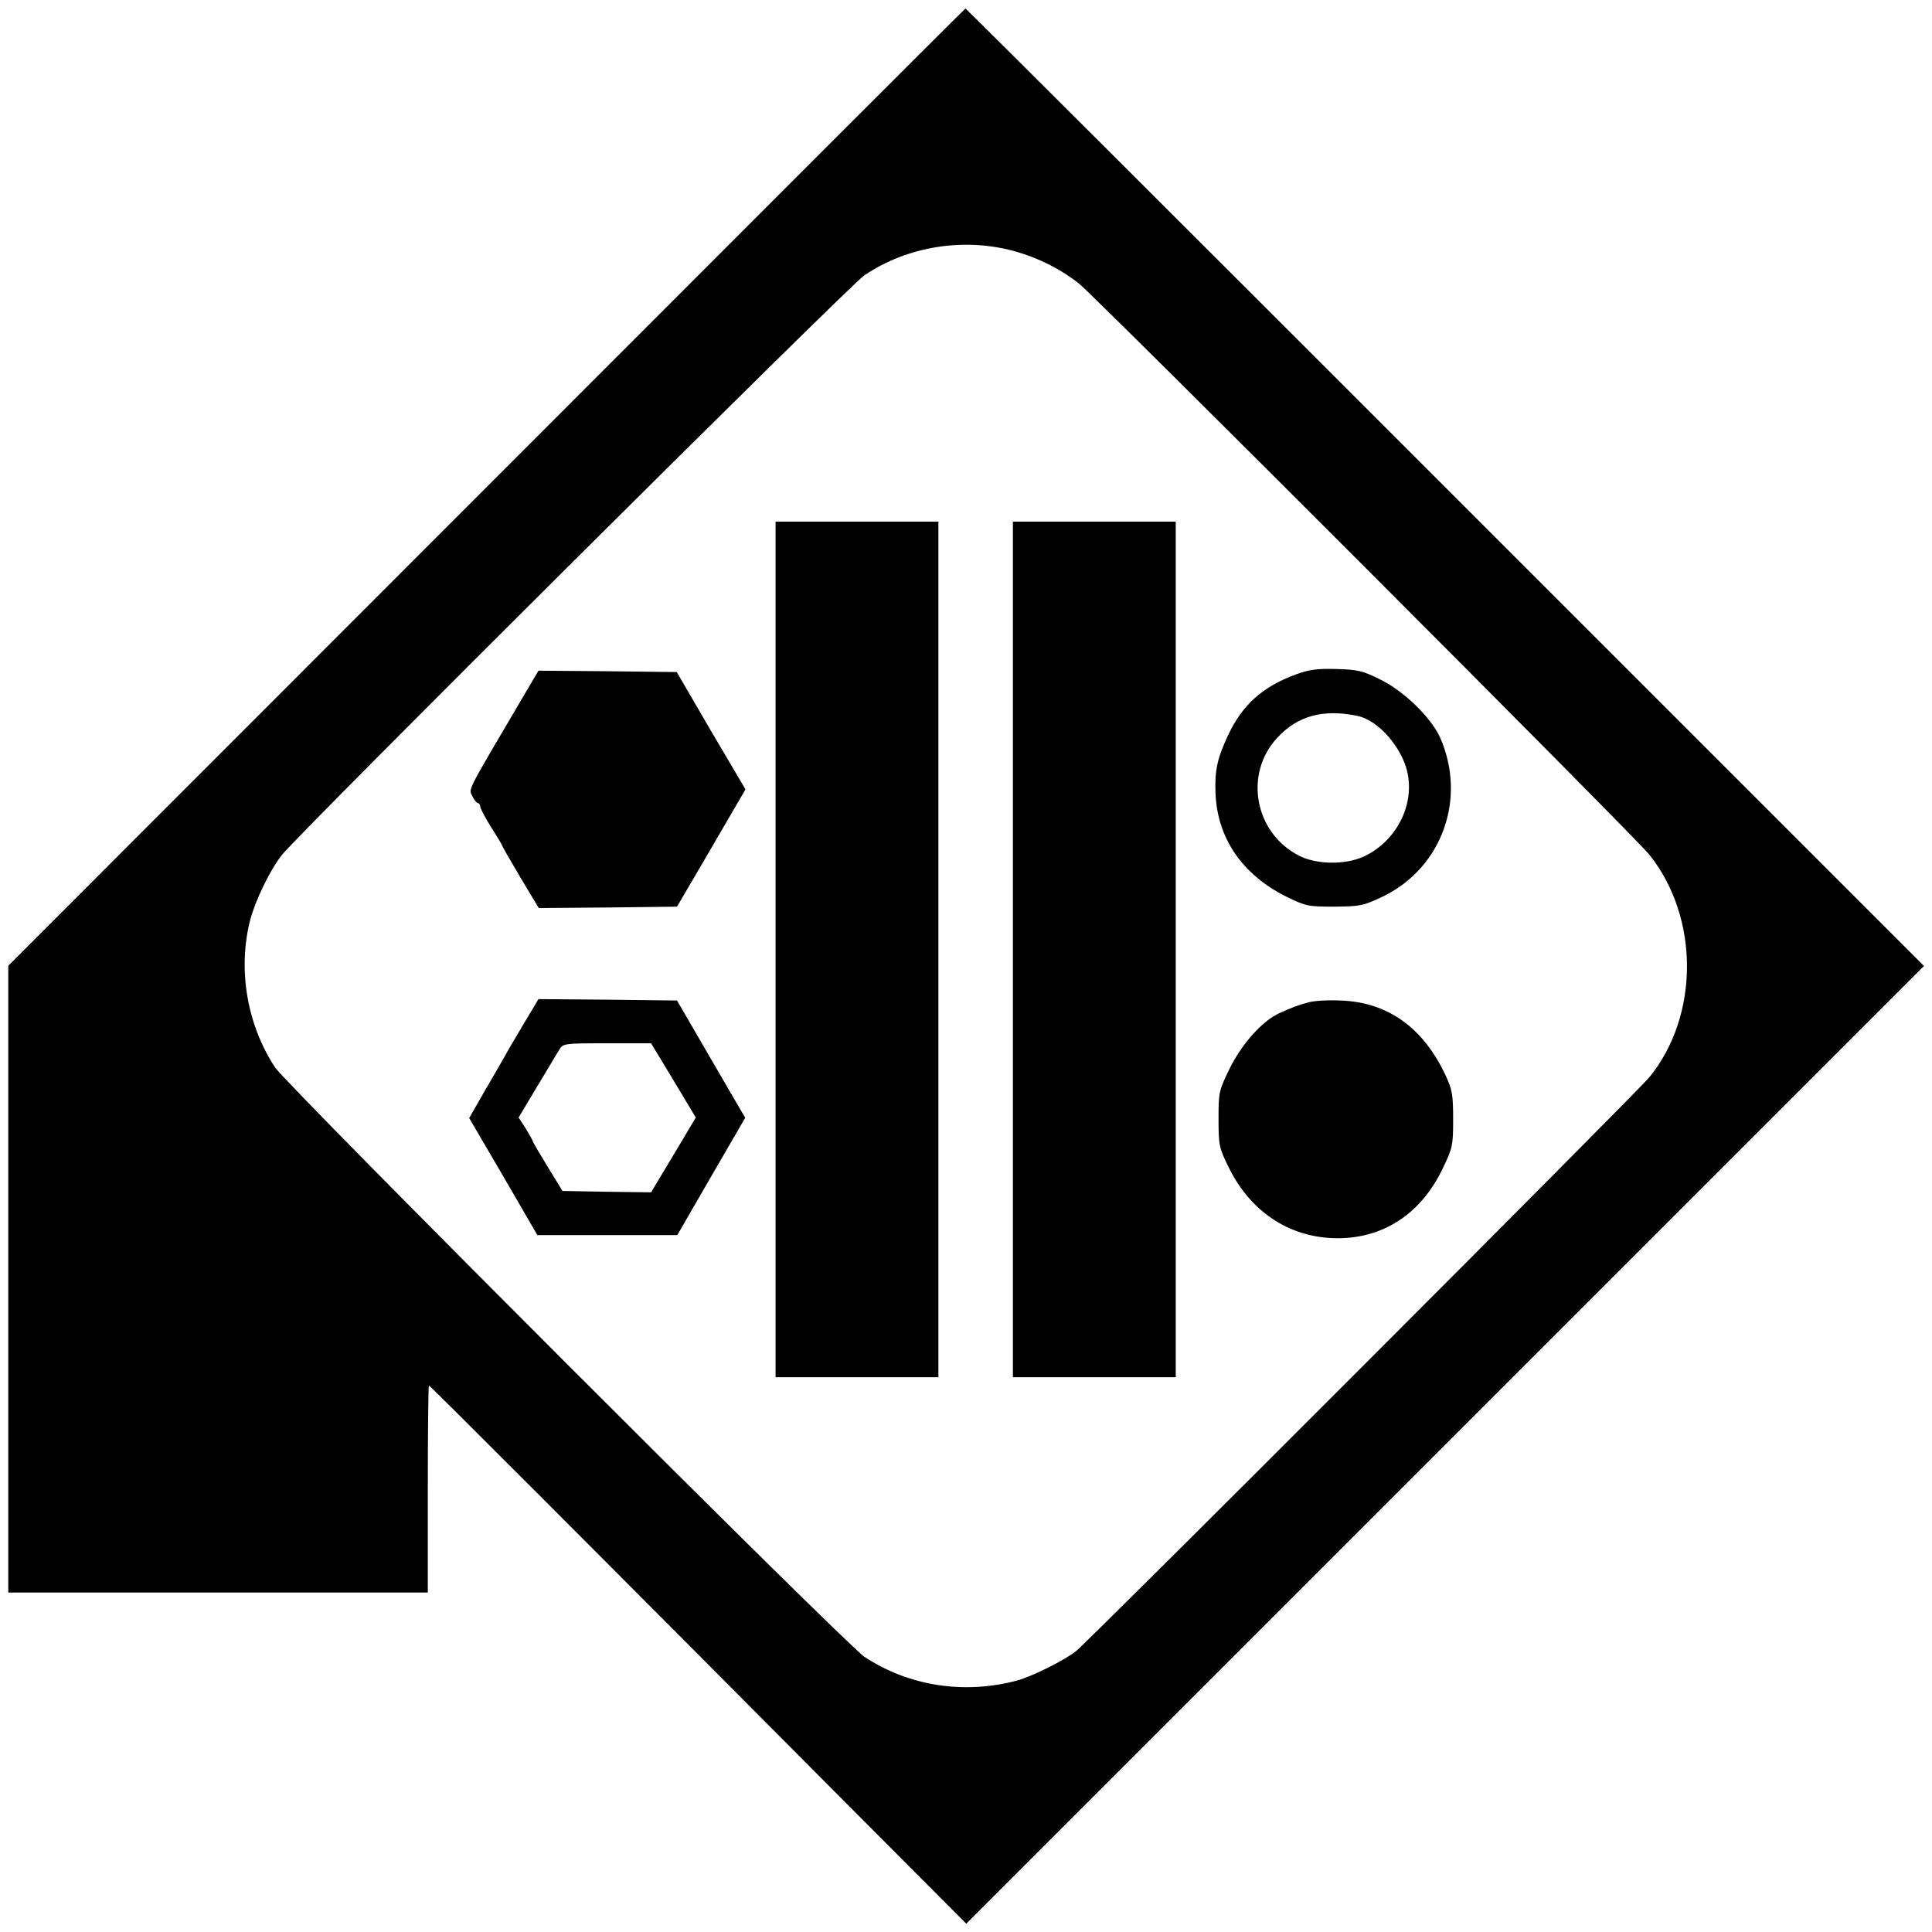
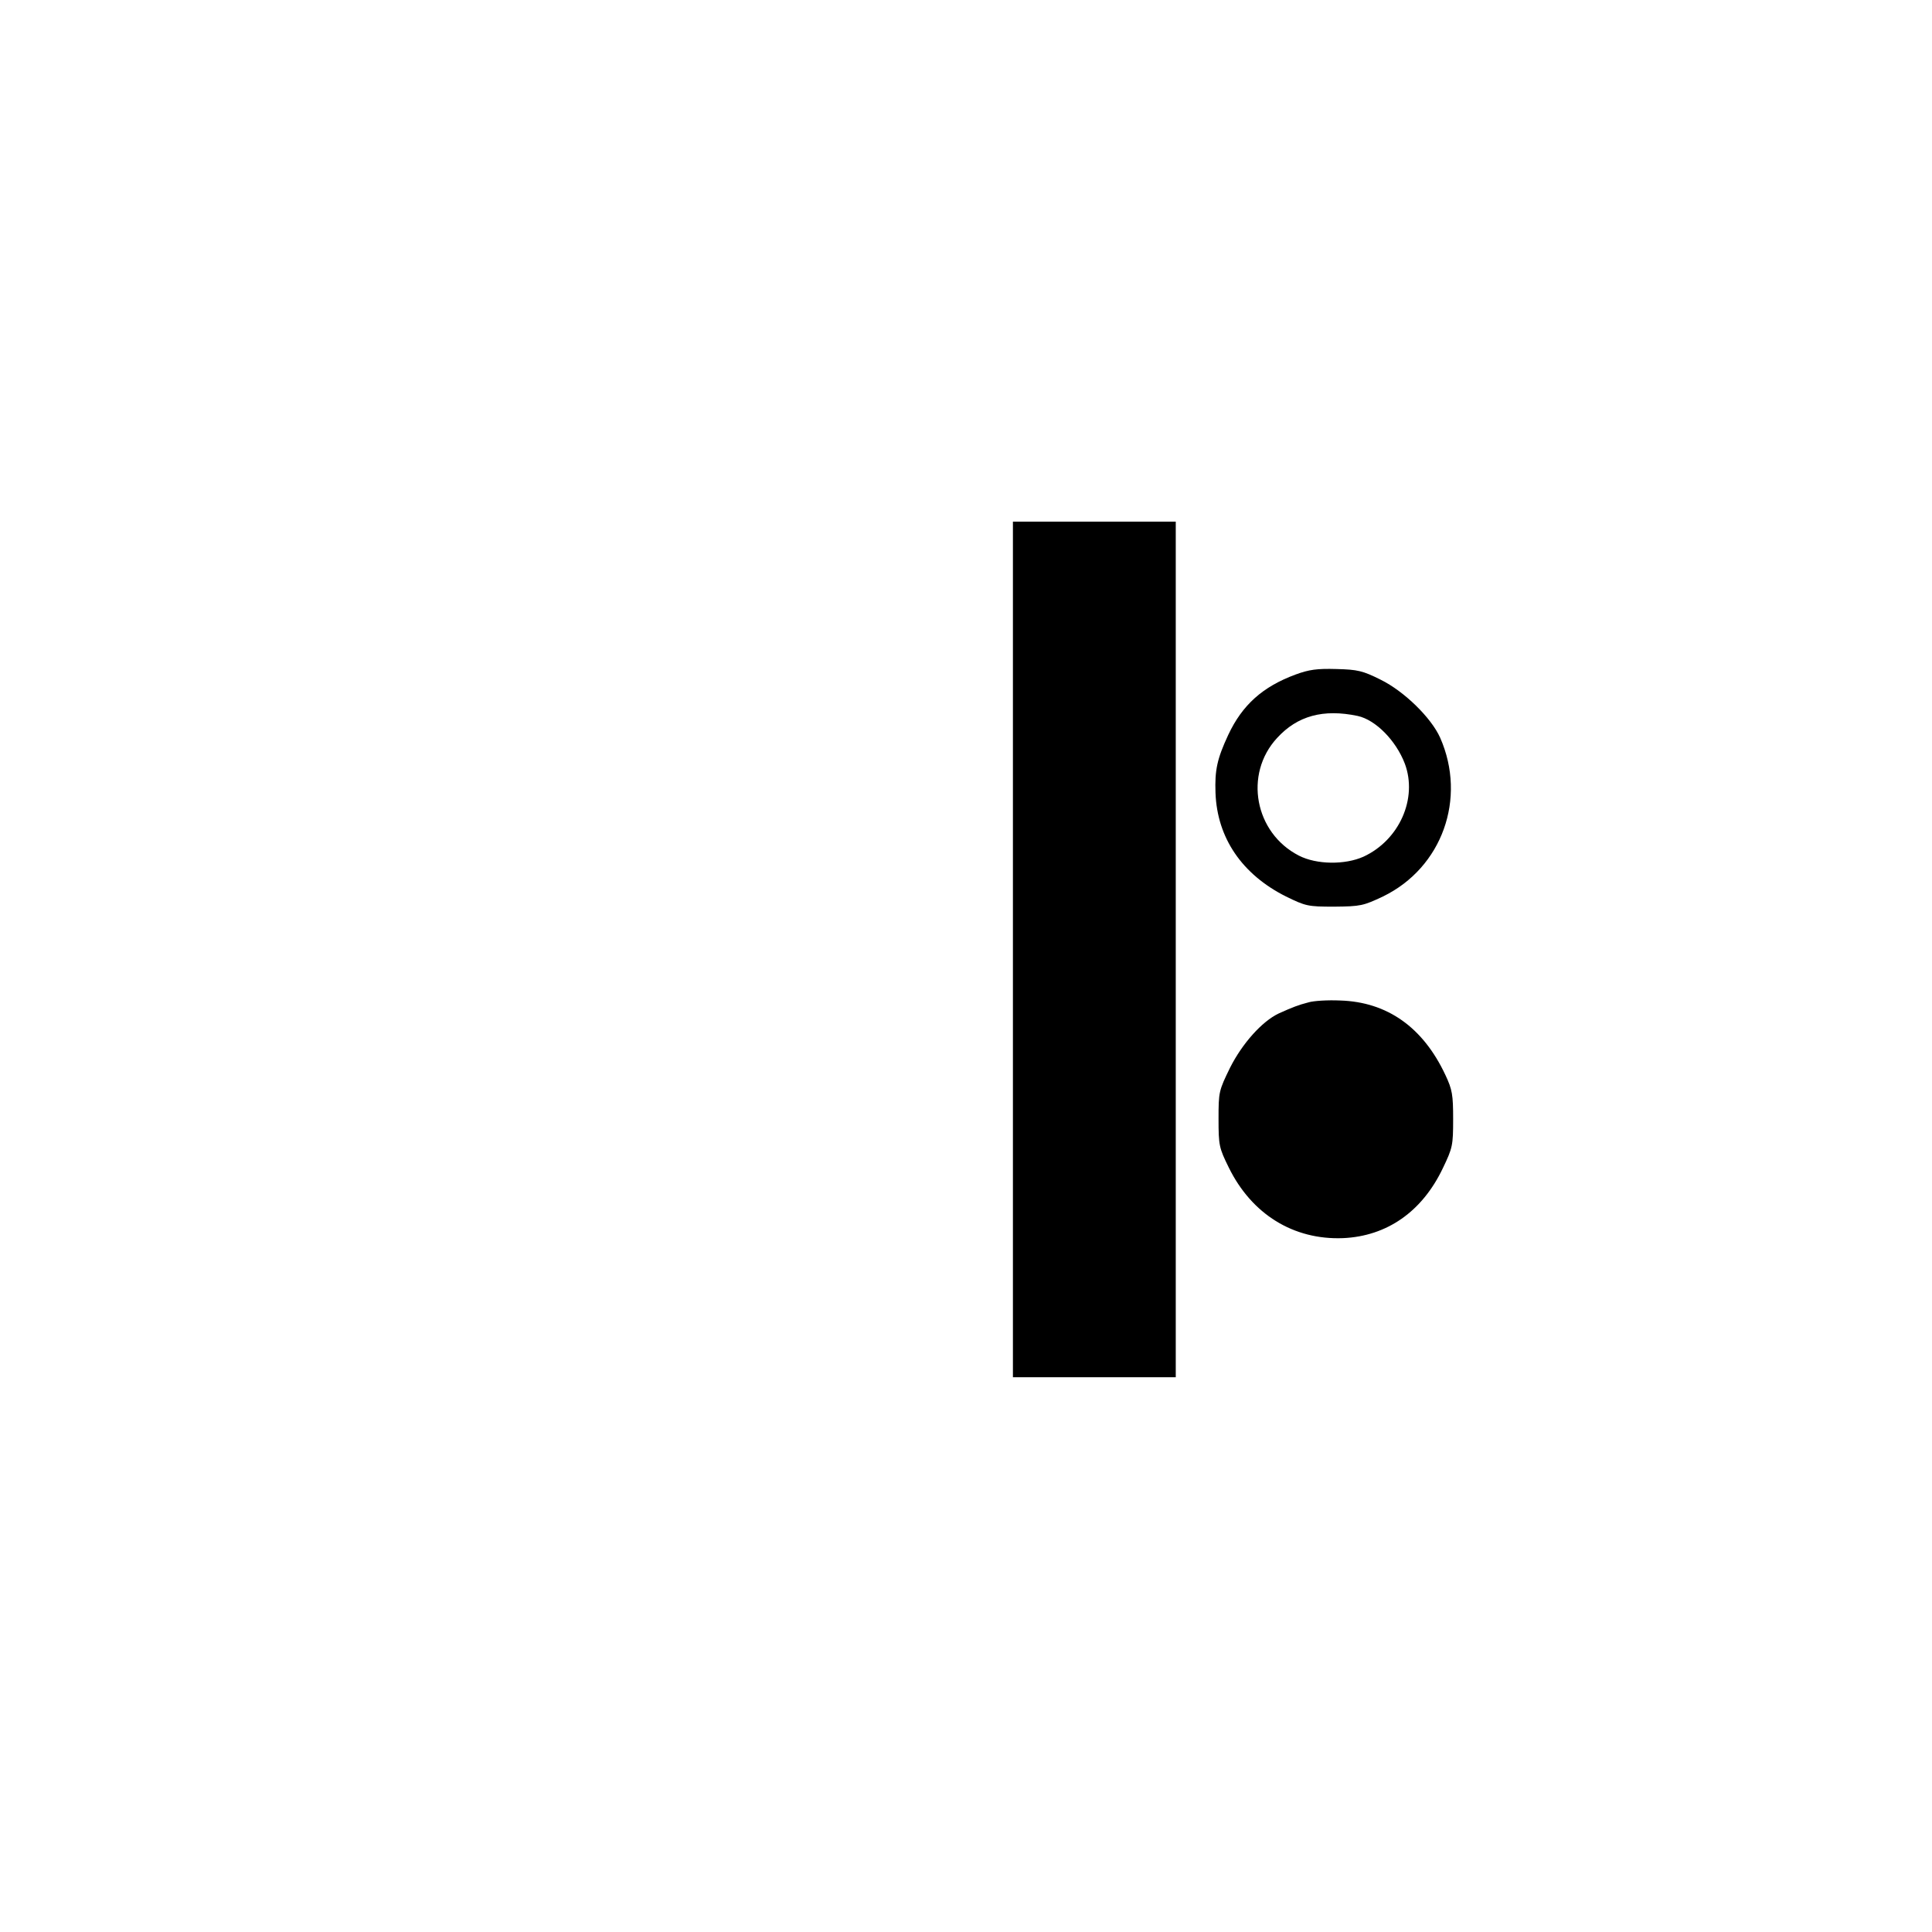
<svg xmlns="http://www.w3.org/2000/svg" version="1.0" width="700pt" height="700pt" viewBox="0 0 700 700" preserveAspectRatio="xMidYMid meet">
  <g transform="translate(0,700) scale(0.1,-0.1)" fill="#000000" stroke="none">
-     <path d="M1763 5235 l-1733 -1734 0 -1136 0 -1135 760 0 760 0 0 375 c0 206 2 375 4 375 4 0 531 -527 1629 -1631 l318 -319 1735 1735 1735 1735 -1735 1735 c-954 954 -1736 1735 -1738 1734 -2 0 -783 -781 -1735 -1734z m1916 854 c85 -24 166 -65 231 -117 66 -54 2019 -2008 2067 -2070 181 -228 180 -583 -1 -805 -47 -57 -2023 -2035 -2077 -2079 -41 -33 -159 -92 -214 -107 -193 -51 -392 -20 -553 86 -69 46 -2089 2067 -2135 2135 -102 154 -136 355 -91 533 19 73 72 182 115 237 66 83 2054 2061 2110 2100 157 106 362 139 548 87z" />
-     <path d="M2810 3560 l0 -1550 295 0 295 0 0 1550 0 1550 -295 0 -295 0 0 -1550z" />
-     <path d="M3670 3560 l0 -1550 295 0 295 0 0 1550 0 1550 -295 0 -295 0 0 -1550z" />
+     <path d="M3670 3560 l0 -1550 295 0 295 0 0 1550 0 1550 -295 0 -295 0 0 -1550" />
    <path d="M4694 4556 c-119 -44 -193 -110 -244 -219 -40 -86 -49 -127 -46 -210 6 -163 96 -295 255 -375 72 -35 79 -37 175 -37 96 1 105 3 177 37 214 104 304 355 207 575 -32 72 -130 168 -215 210 -66 33 -84 37 -161 39 -70 2 -99 -2 -148 -20z m225 -150 c65 -14 139 -89 171 -173 47 -126 -20 -277 -150 -337 -67 -30 -170 -29 -234 4 -160 82 -200 295 -79 426 74 81 168 106 292 80z" />
-     <path d="M1882 4453 c-196 -333 -183 -309 -171 -337 7 -14 16 -26 21 -26 4 0 8 -6 8 -12 0 -7 18 -41 40 -76 22 -34 40 -65 40 -67 0 -2 30 -54 66 -115 l66 -110 251 2 250 3 124 212 124 213 -125 212 -124 213 -250 3 -251 2 -69 -117z" />
-     <path d="M1899 3293 c-29 -49 -60 -101 -69 -118 -9 -16 -42 -74 -74 -128 l-56 -98 124 -212 123 -212 253 0 254 0 123 213 123 212 -124 213 -123 212 -251 3 -251 2 -52 -87z m541 -207 l81 -135 -81 -136 -81 -135 -160 2 -161 3 -54 88 c-30 49 -54 90 -54 93 0 2 -11 22 -25 45 l-26 40 67 112 c37 62 73 122 81 135 13 21 18 22 173 22 l159 0 81 -134z" />
    <path d="M4740 3368 c-35 -9 -56 -17 -107 -40 -61 -29 -132 -109 -176 -196 -41 -84 -42 -88 -42 -186 0 -96 2 -105 37 -176 83 -169 234 -263 414 -256 159 7 287 96 362 254 35 73 37 82 37 177 0 88 -3 107 -28 160 -81 173 -211 265 -382 270 -44 2 -96 -1 -115 -7z" />
  </g>
</svg>